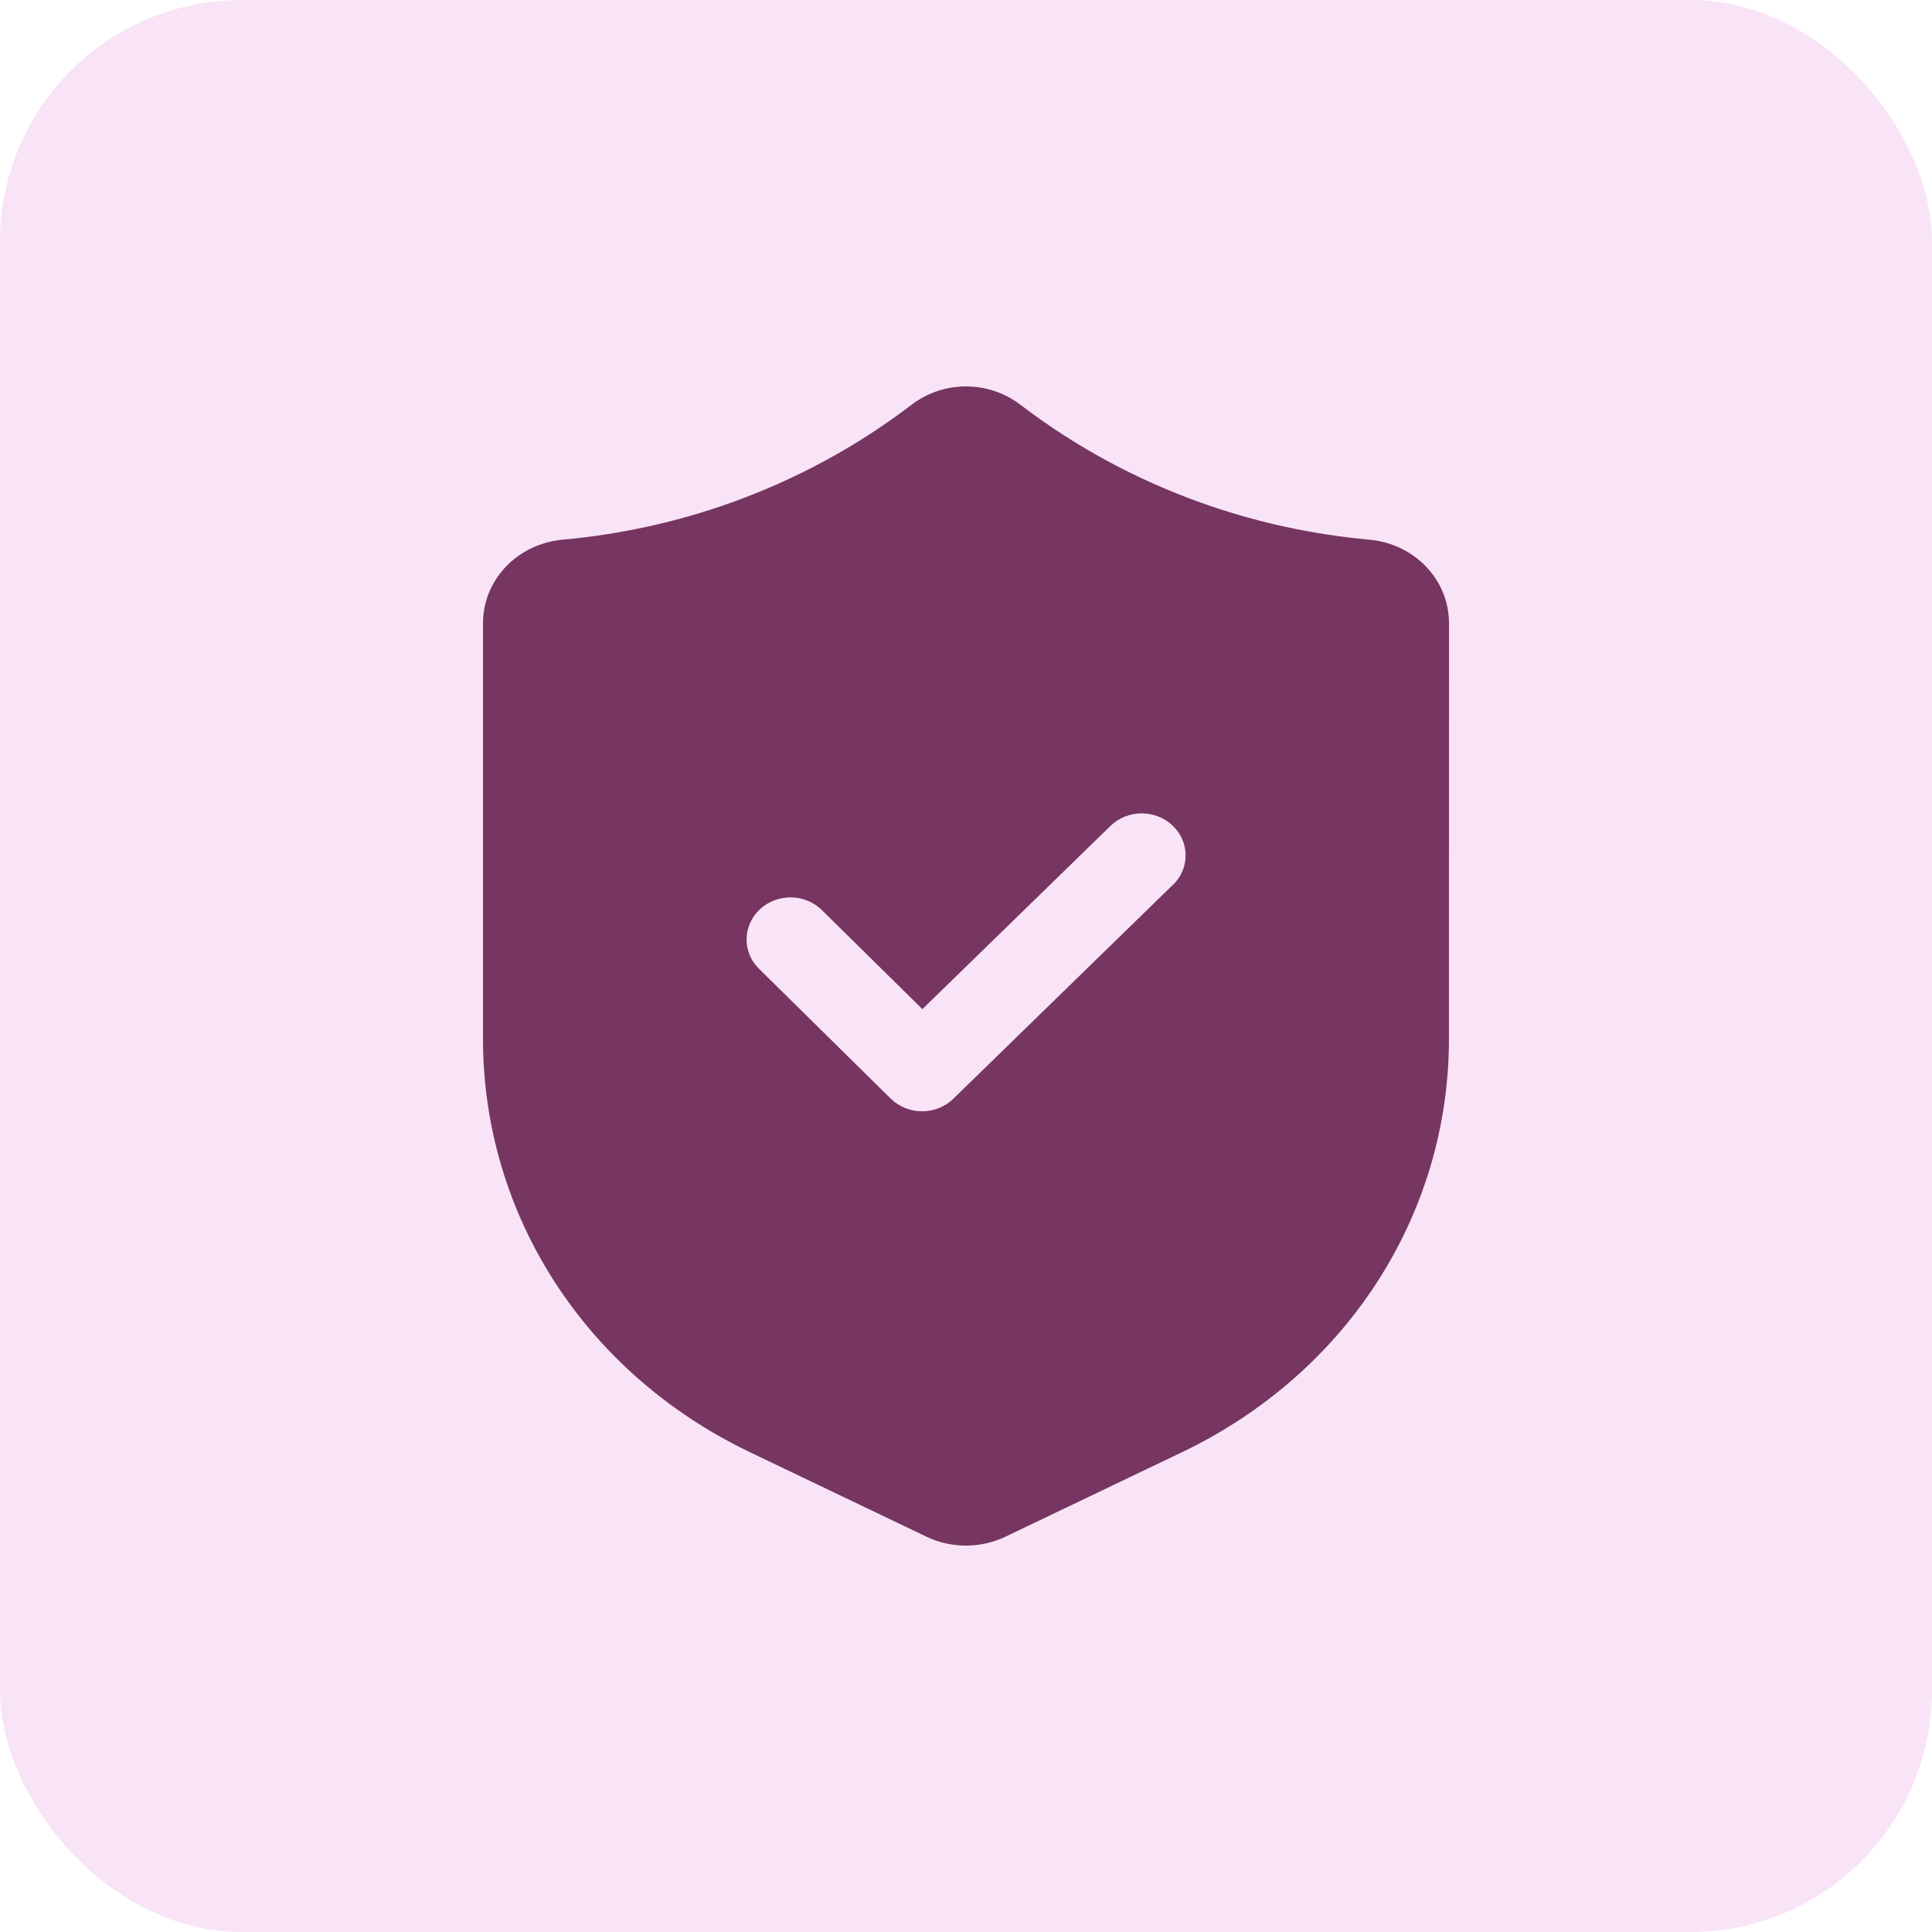
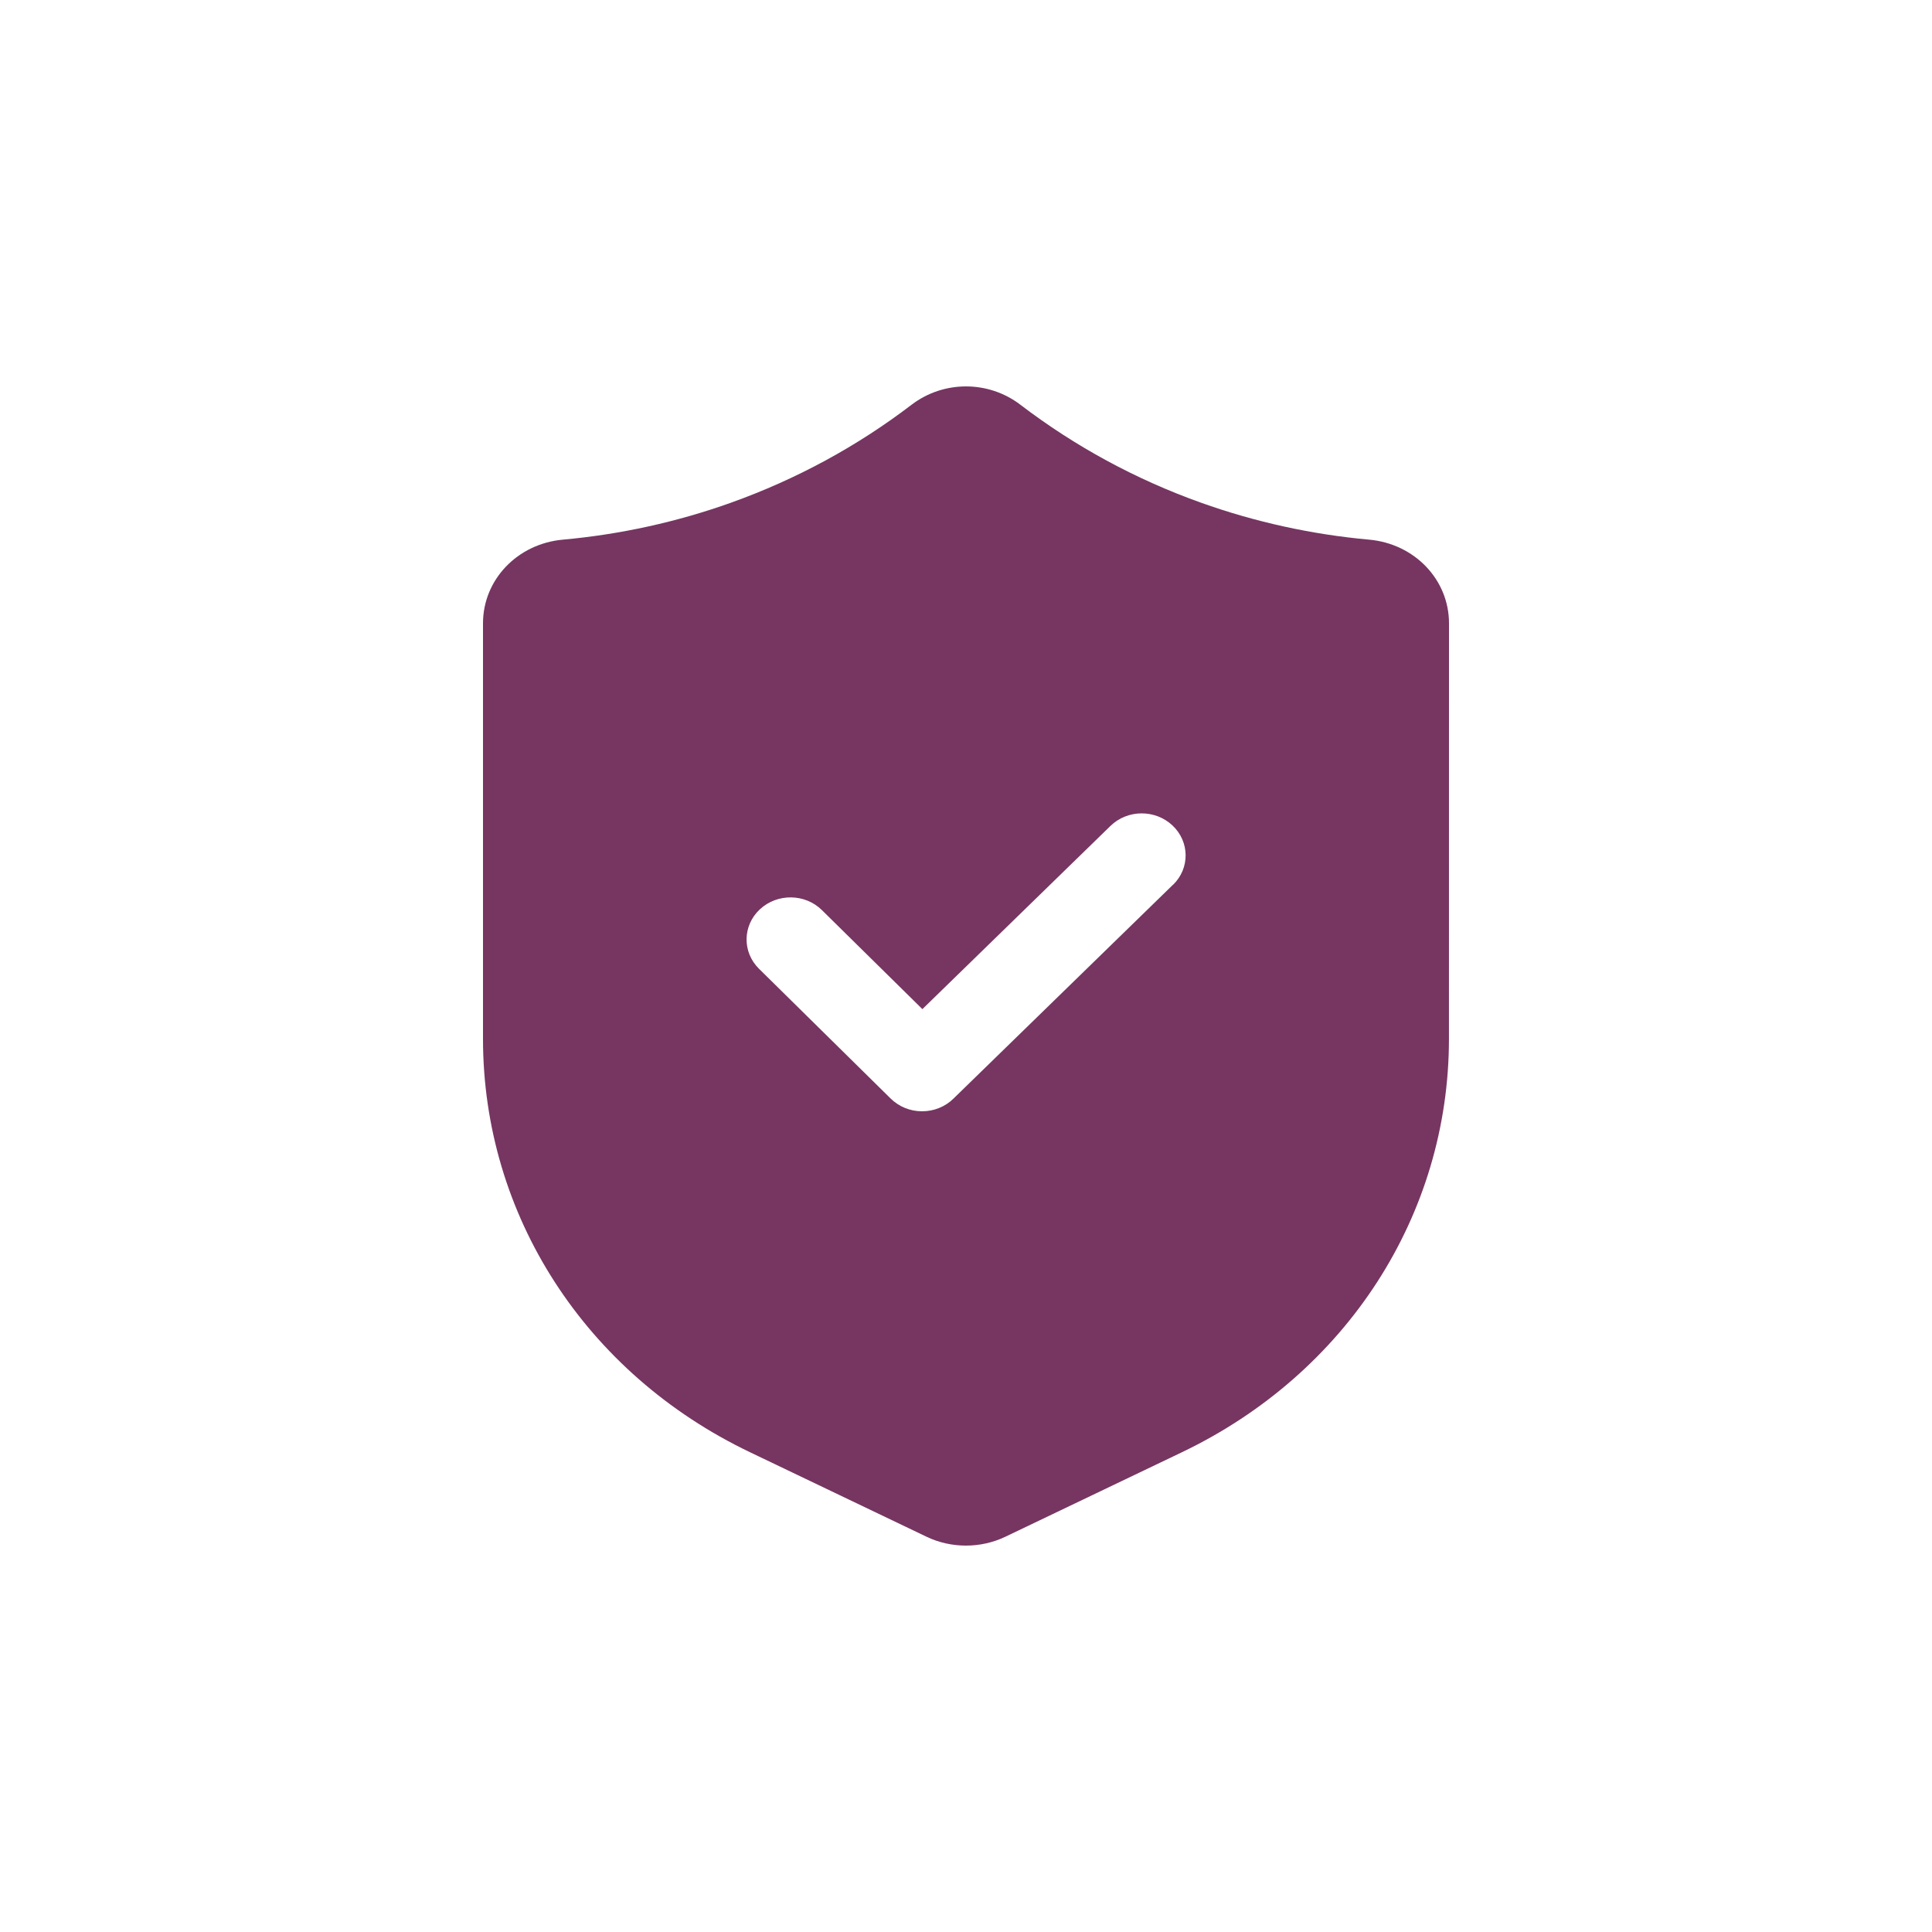
<svg xmlns="http://www.w3.org/2000/svg" width="40" height="40" viewBox="0 0 40 40" fill="none">
-   <rect width="40" height="40" rx="5" fill="#F8E4F6" />
  <path d="M28.347 11.173C27.154 11.065 25.982 10.807 24.863 10.407C23.514 9.925 22.257 9.243 21.125 8.379C20.463 7.874 19.537 7.874 18.874 8.379C17.744 9.242 16.486 9.924 15.136 10.407C14.018 10.807 12.845 11.065 11.652 11.173C10.71 11.259 10 12.004 10 12.905V21.507C10 25.155 12.118 28.435 15.528 30.067L19.186 31.818C19.441 31.94 19.721 32 19.999 32C20.278 32 20.557 31.939 20.812 31.818L24.471 30.067C27.88 28.435 29.999 25.154 29.999 21.507L30 12.905C30 12.003 29.29 11.259 28.348 11.173H28.347ZM24.284 18.319L19.739 22.747C19.569 22.914 19.335 23.008 19.091 23.008H19.089C18.844 23.008 18.61 22.912 18.44 22.744L15.713 20.056C15.364 19.711 15.373 19.161 15.733 18.826C16.093 18.491 16.669 18.498 17.018 18.844L19.097 20.893L22.99 17.101C23.342 16.757 23.916 16.753 24.275 17.09C24.633 17.427 24.639 17.977 24.286 18.32L24.284 18.319Z" fill="#763661" />
</svg>